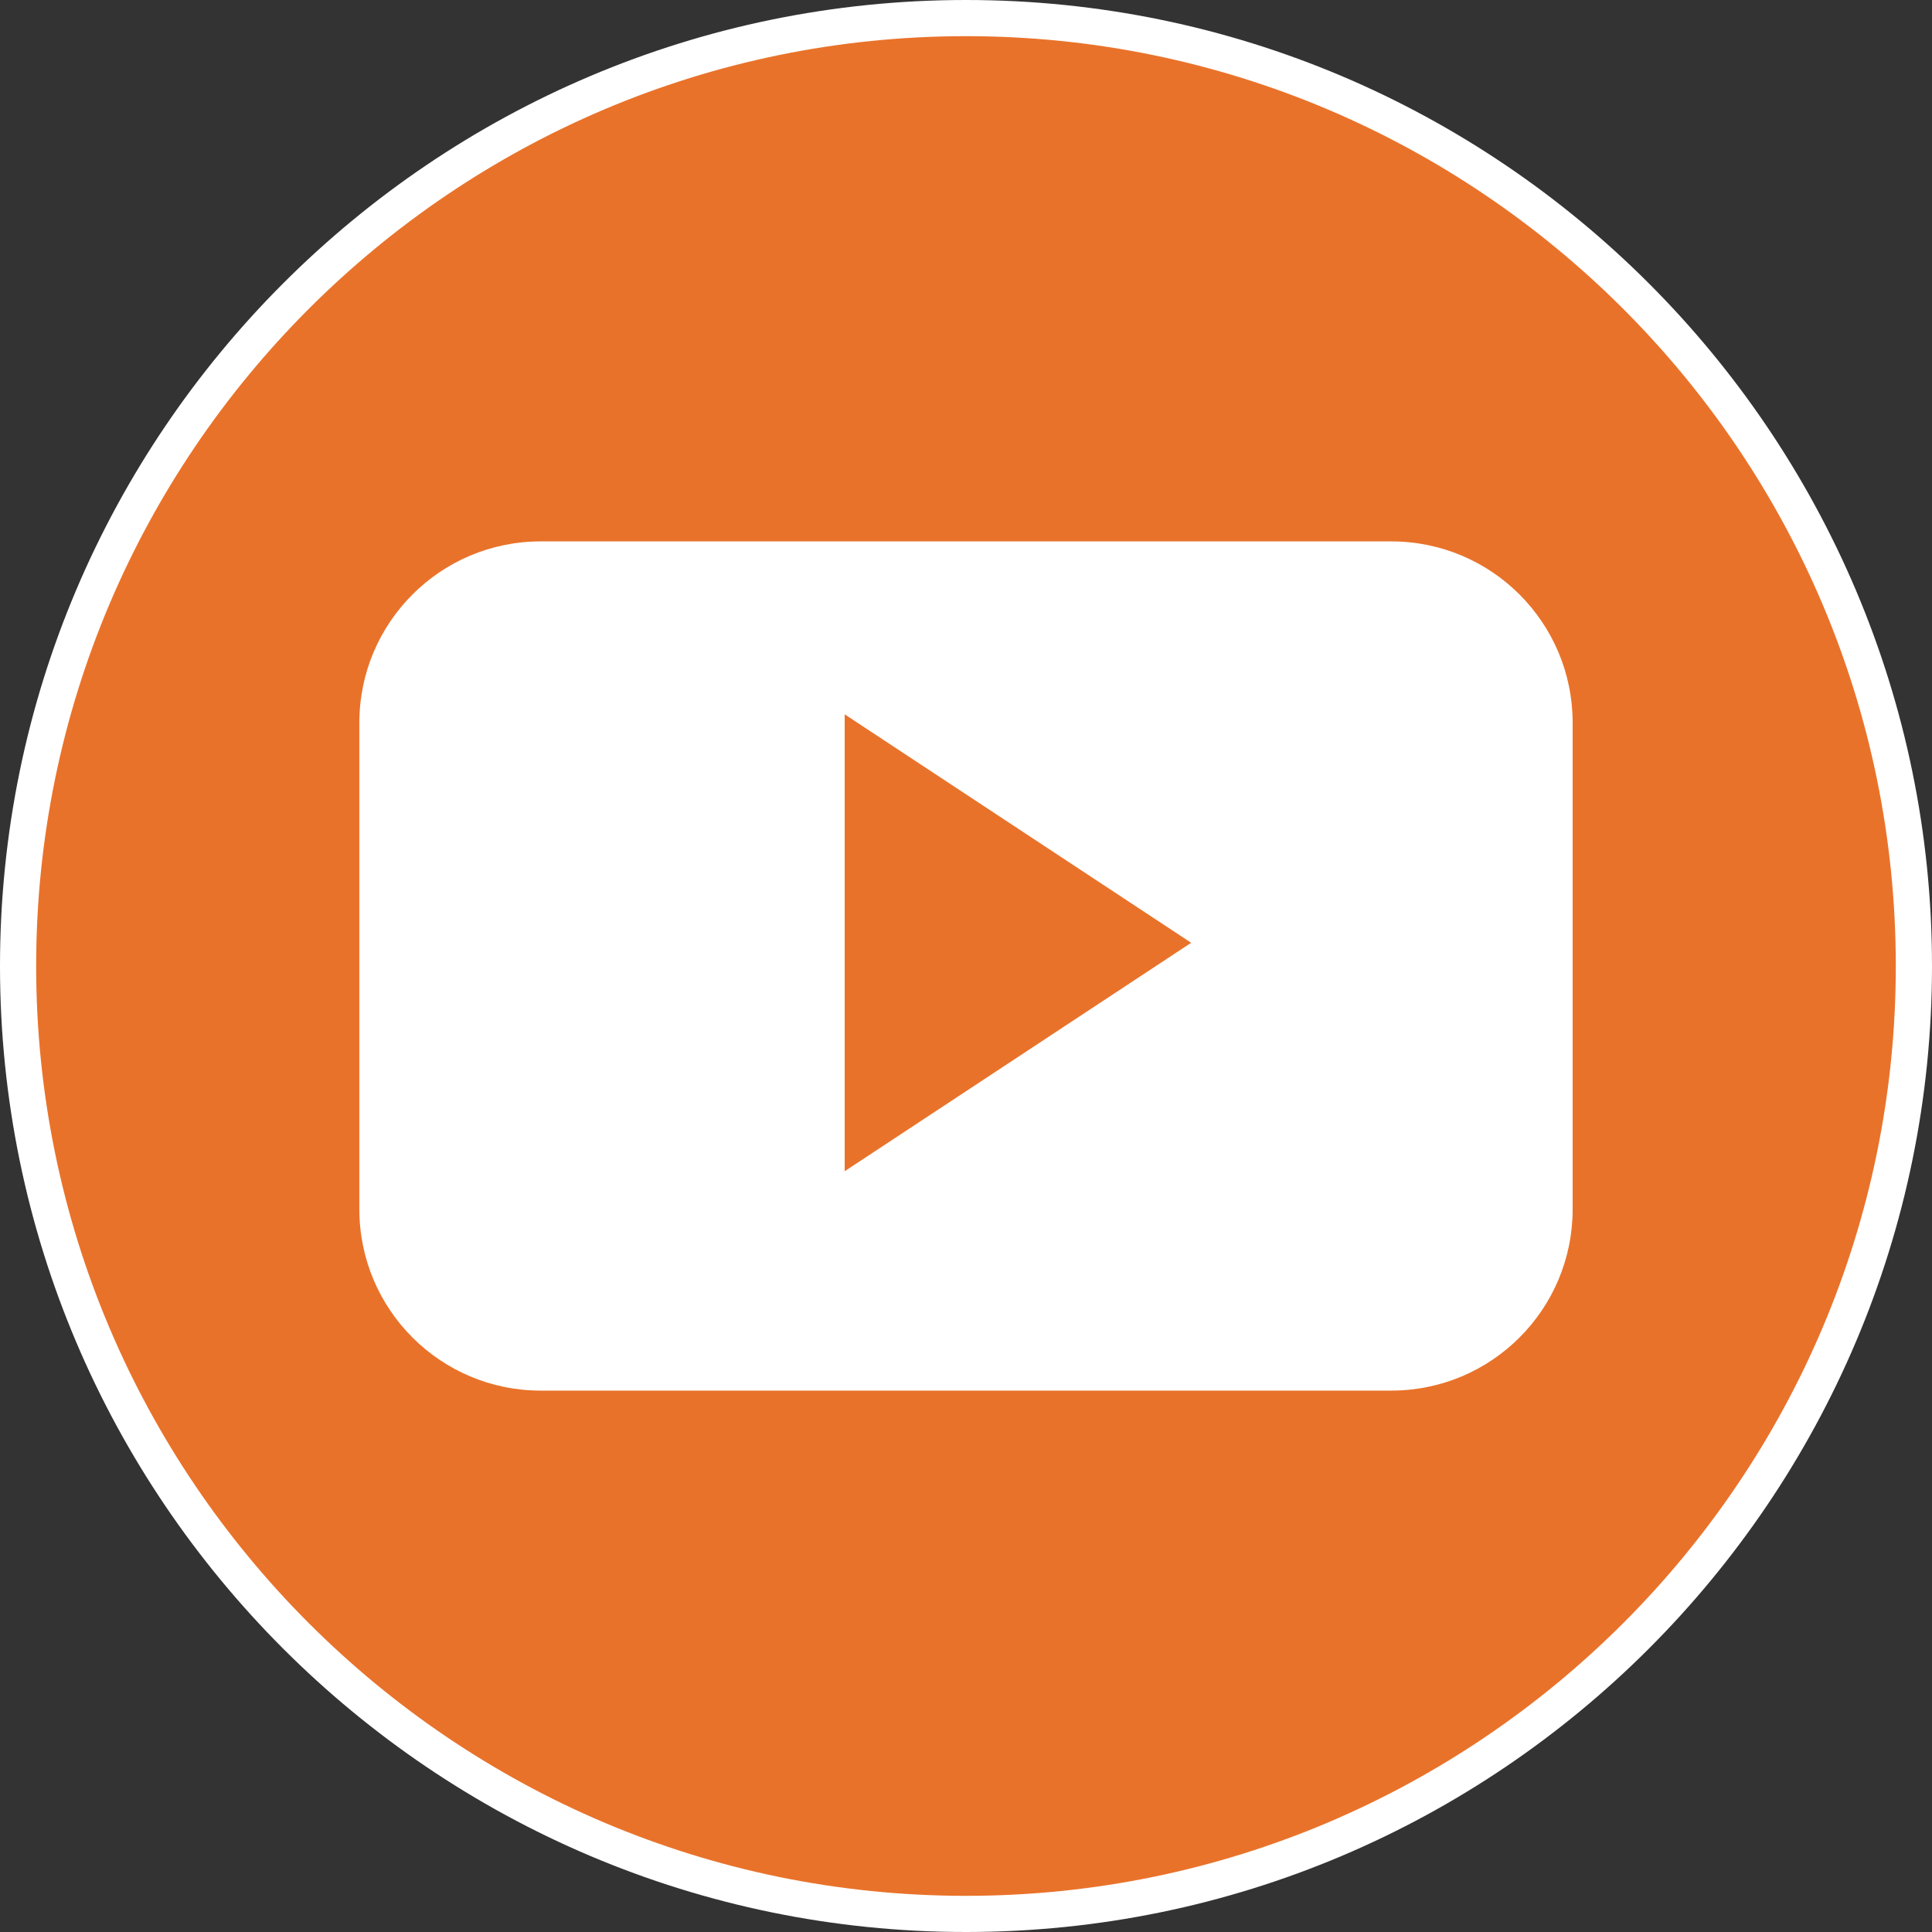
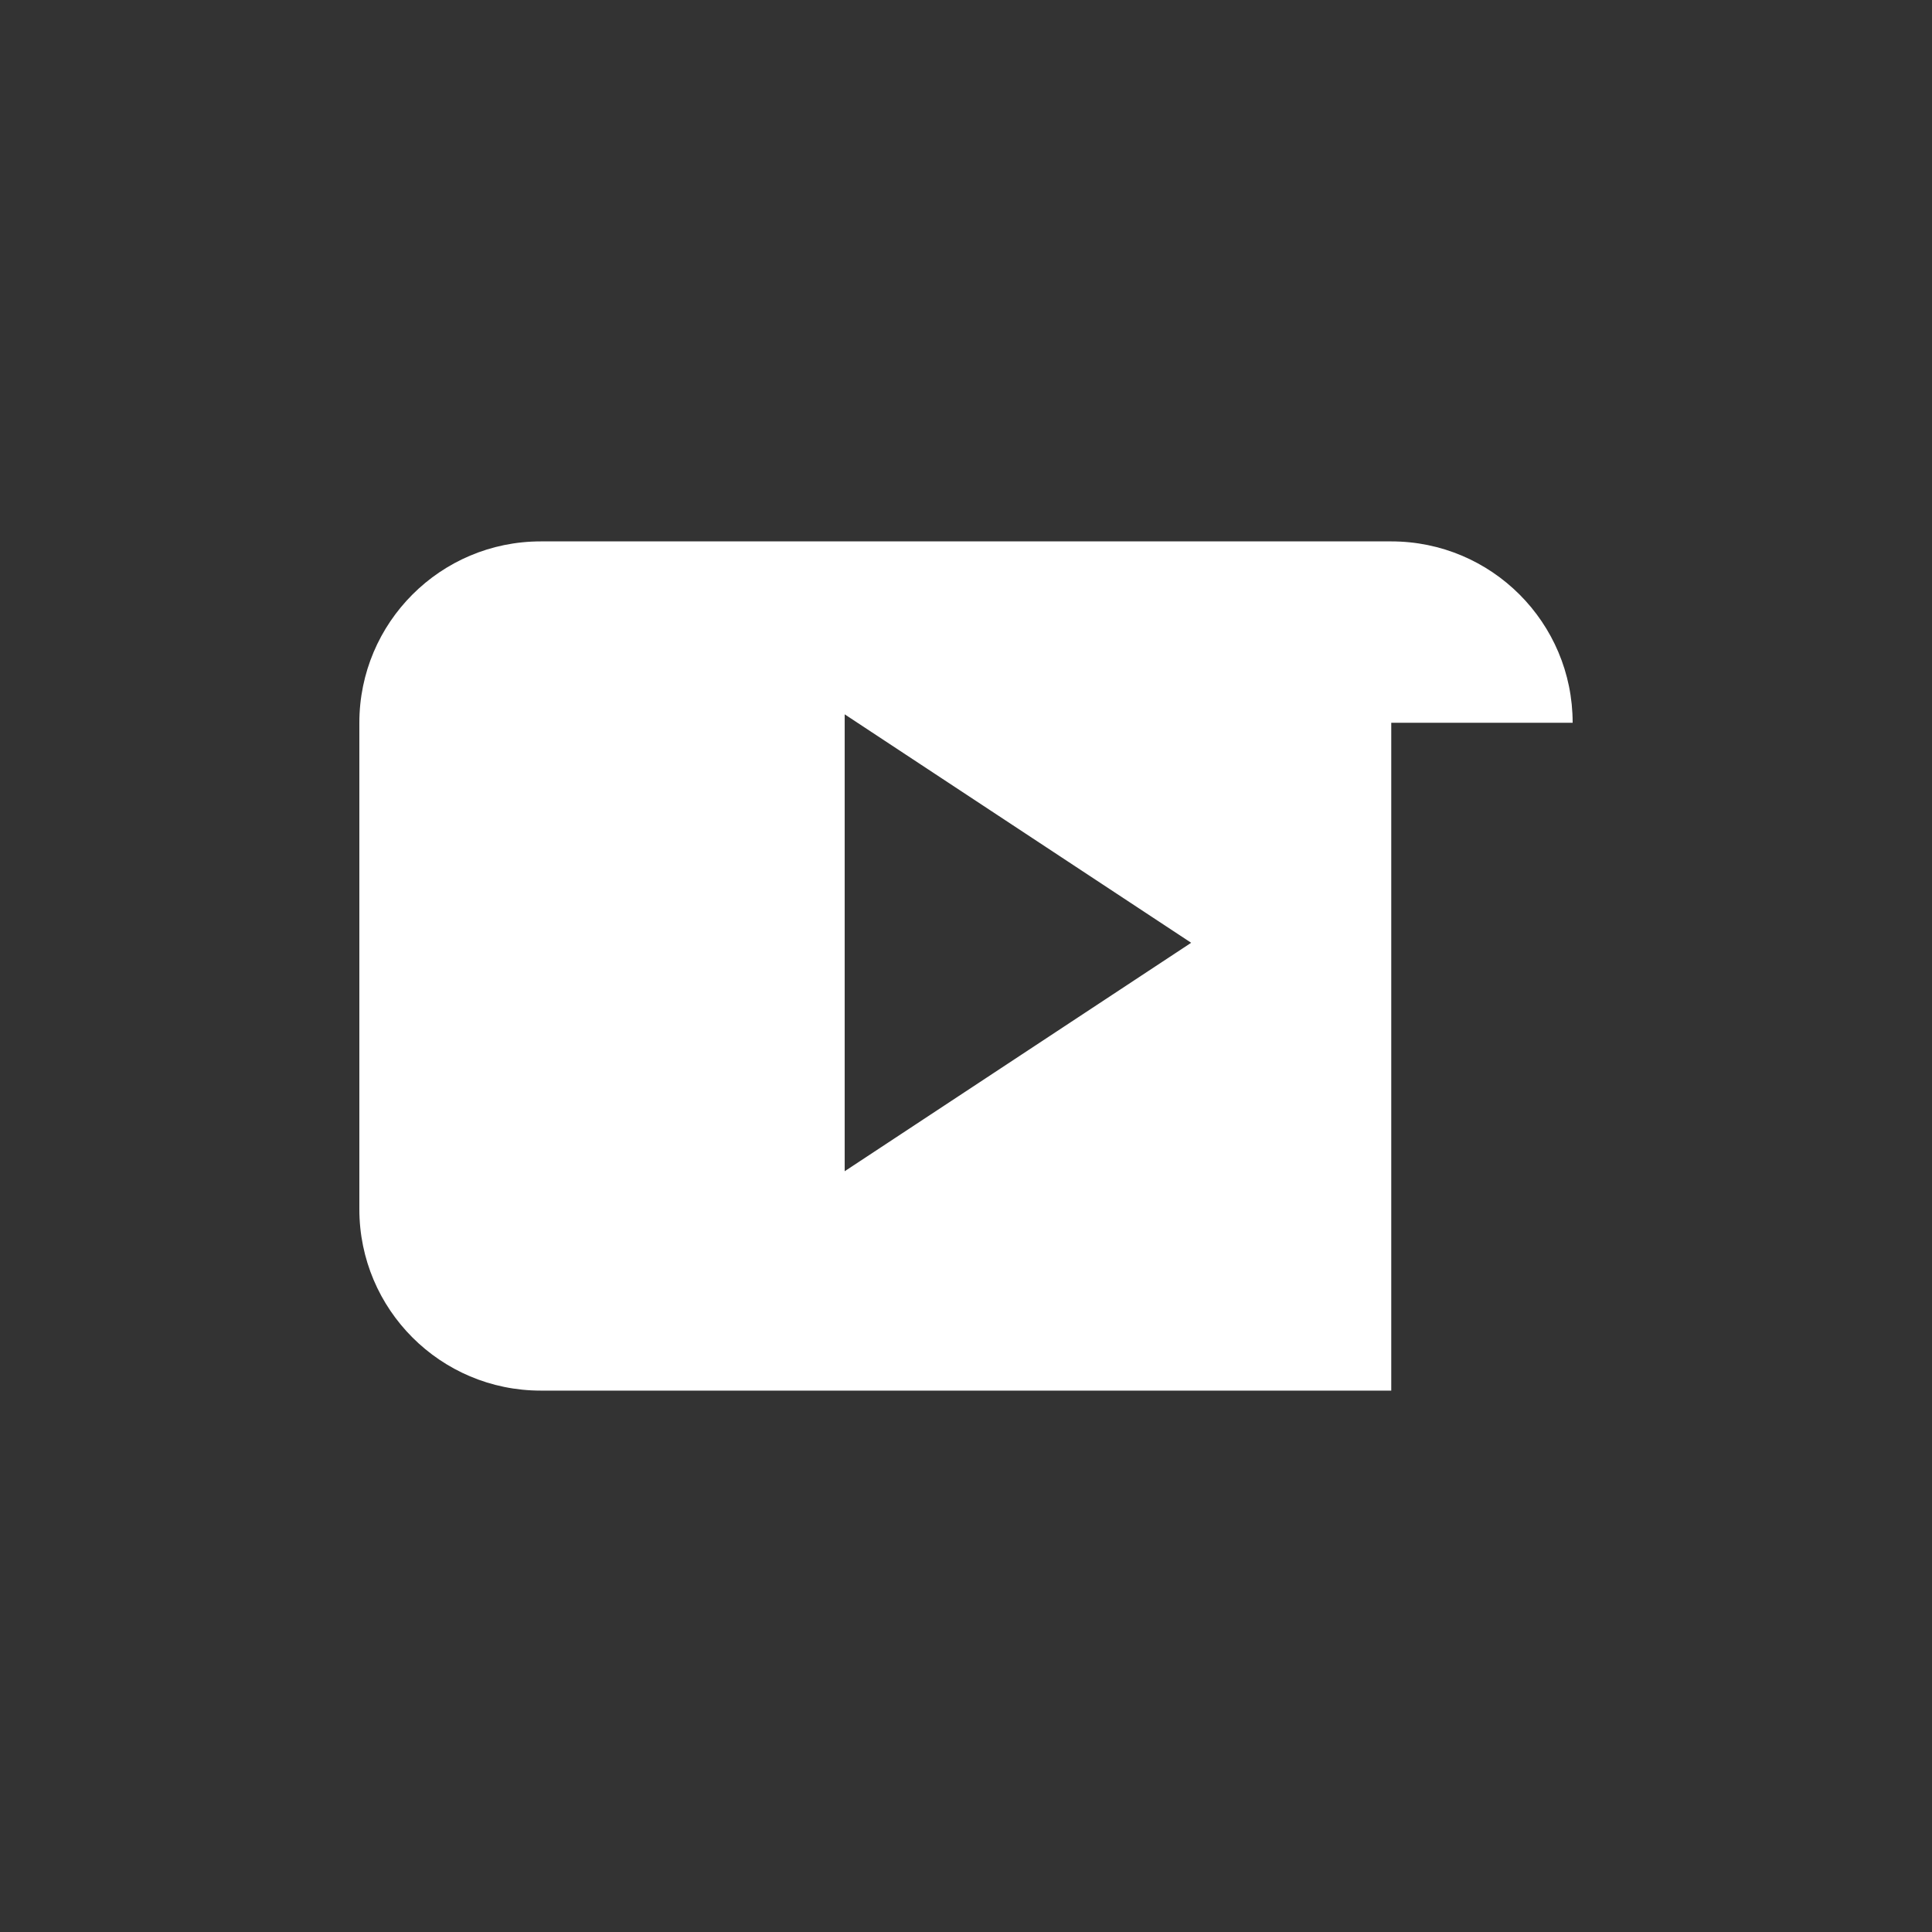
<svg xmlns="http://www.w3.org/2000/svg" version="1.1" id="Calque_1" x="0px" y="0px" width="53px" height="53px" viewBox="0 0 53 53" enable-background="new 0 0 53 53" xml:space="preserve">
  <rect x="0" y="0" width="53" height="53" fill="#333333" stroke="none" />
  <g>
    <g>
-       <circle fill-rule="evenodd" clip-rule="evenodd" fill="#E9722A" cx="26.5" cy="26.501" r="26.004" />
-       <path fill="#FFFFFF" d="M26.5,53C11.888,53,0,41.113,0,26.501C0,11.888,11.888,0,26.5,0C41.112,0,53,11.888,53,26.501    C53,41.113,41.112,53,26.5,53z M26.5,0.992c-14.065,0-25.508,11.443-25.508,25.509c0,14.064,11.443,25.507,25.508,25.507    s25.507-11.442,25.507-25.507C52.008,12.436,40.565,0.992,26.5,0.992z" />
-     </g>
+       </g>
    <g>
      <g>
-         <path fill-rule="evenodd" clip-rule="evenodd" fill="#FFFFFF" d="M43.142,19.828c0-2.748-2.226-4.976-4.976-4.976H14.833     c-2.749,0-4.975,2.228-4.975,4.976v13.344c0,2.748,2.226,4.976,4.975,4.976h23.333c2.75,0,4.976-2.228,4.976-4.976V19.828z      M23.172,32.13V19.596l9.505,6.267L23.172,32.13z M23.172,32.13" />
+         <path fill-rule="evenodd" clip-rule="evenodd" fill="#FFFFFF" d="M43.142,19.828c0-2.748-2.226-4.976-4.976-4.976H14.833     c-2.749,0-4.975,2.228-4.975,4.976v13.344c0,2.748,2.226,4.976,4.975,4.976h23.333V19.828z      M23.172,32.13V19.596l9.505,6.267L23.172,32.13z M23.172,32.13" />
      </g>
    </g>
  </g>
</svg>